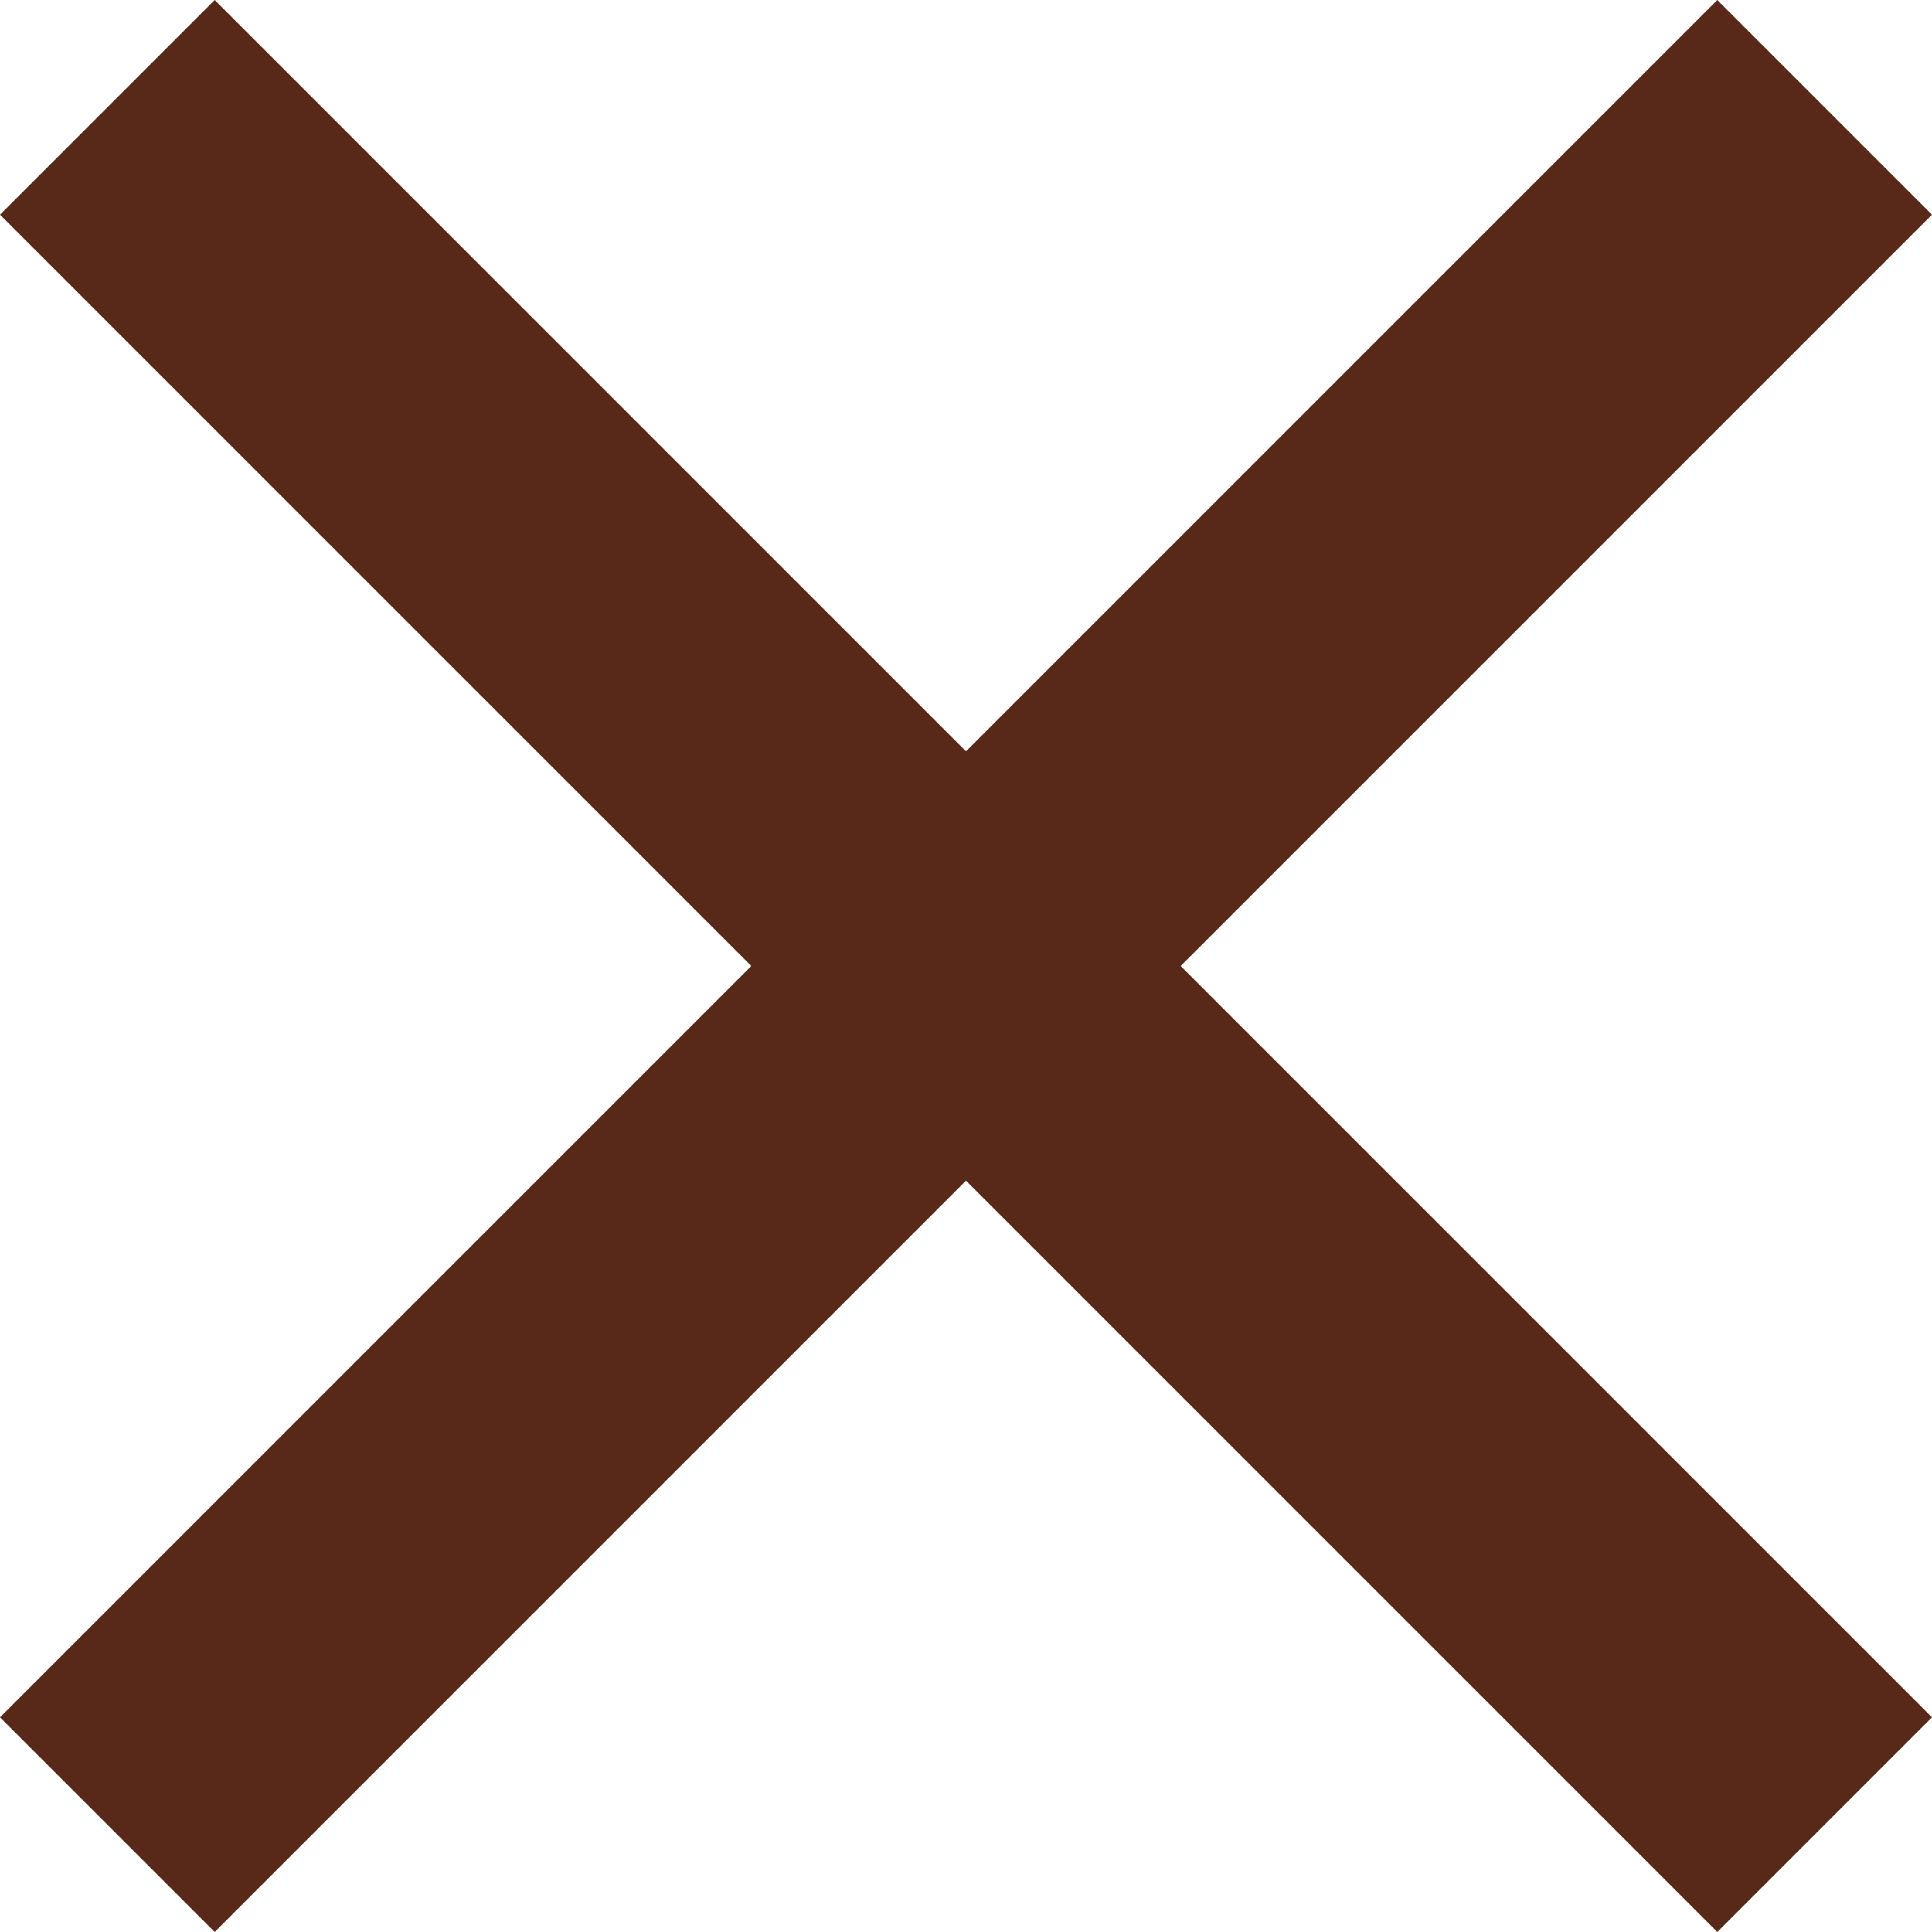
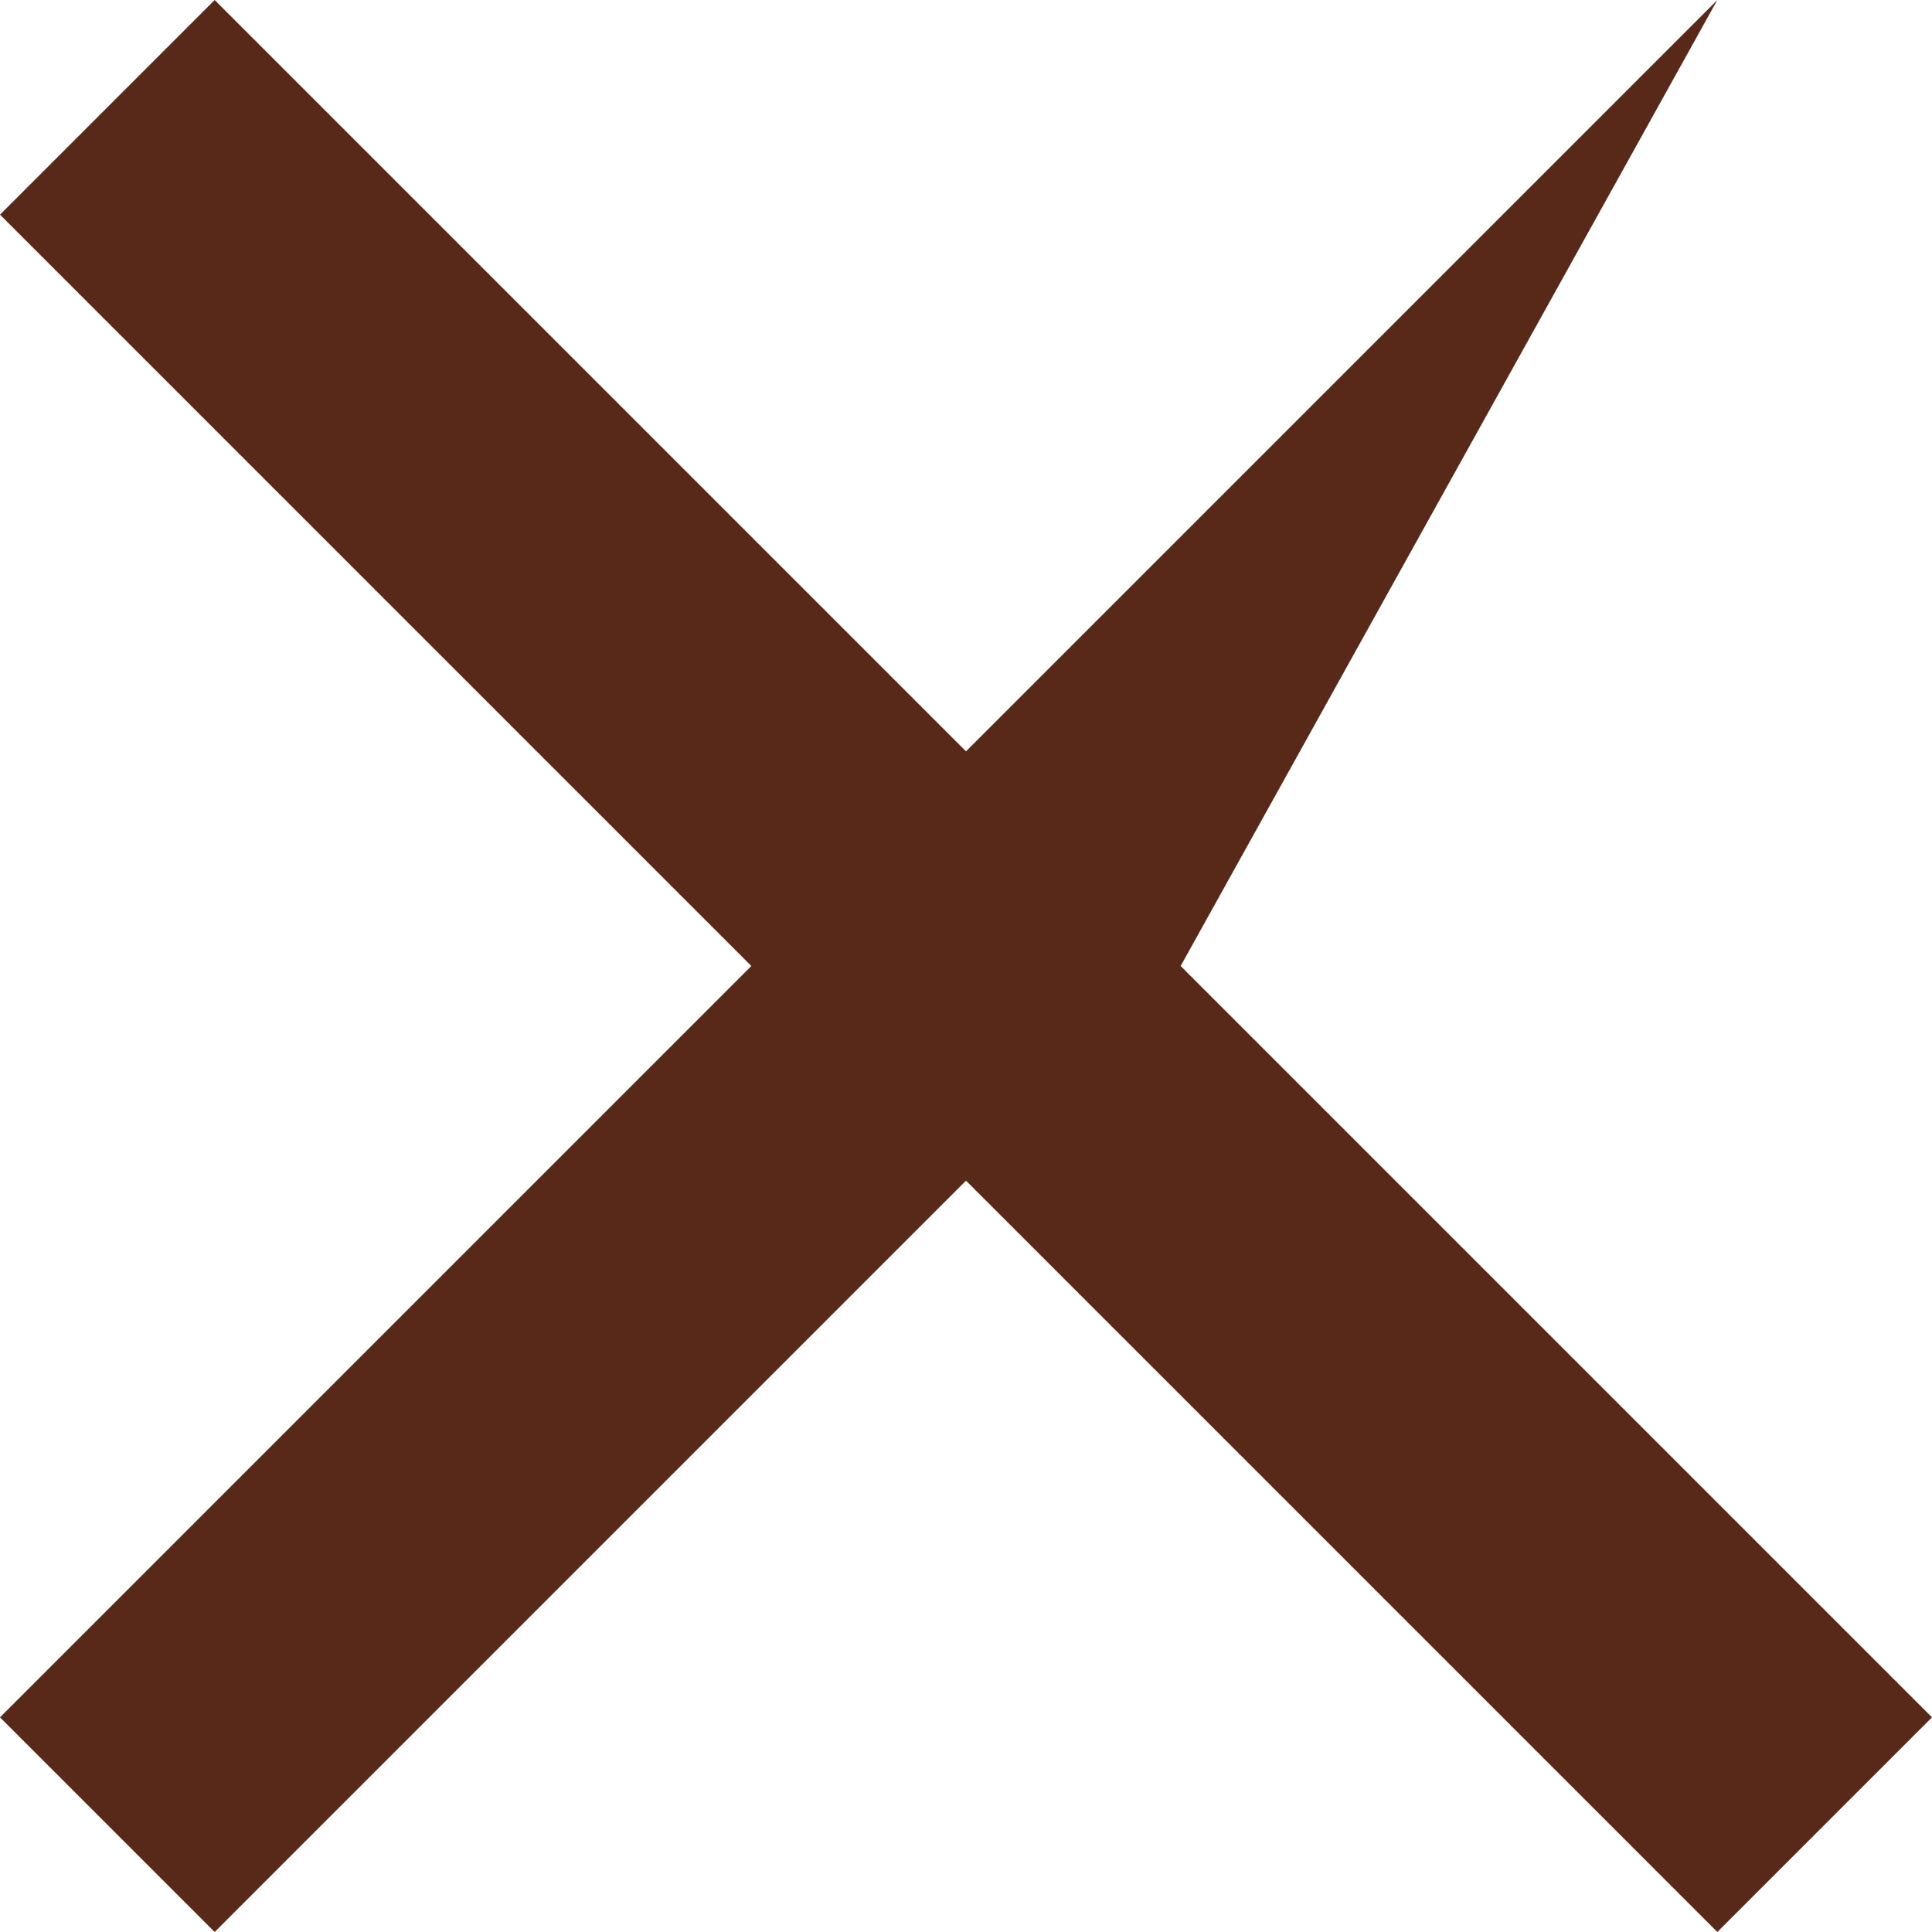
<svg xmlns="http://www.w3.org/2000/svg" width="29.7" height="29.7" viewBox="0 0 29.7 29.7">
-   <path id="nav-close" d="M12.45,38.85l-3.3-3.3L20.7,24,9.15,12.45l3.3-3.3L24,20.7,35.55,9.15l3.3,3.3L27.3,24,38.85,35.55l-3.3,3.3L24,27.3Z" transform="translate(-9.15 -9.15)" fill="#582918" />
+   <path id="nav-close" d="M12.45,38.85l-3.3-3.3L20.7,24,9.15,12.45l3.3-3.3L24,20.7,35.55,9.15L27.3,24,38.85,35.55l-3.3,3.3L24,27.3Z" transform="translate(-9.15 -9.15)" fill="#582918" />
</svg>